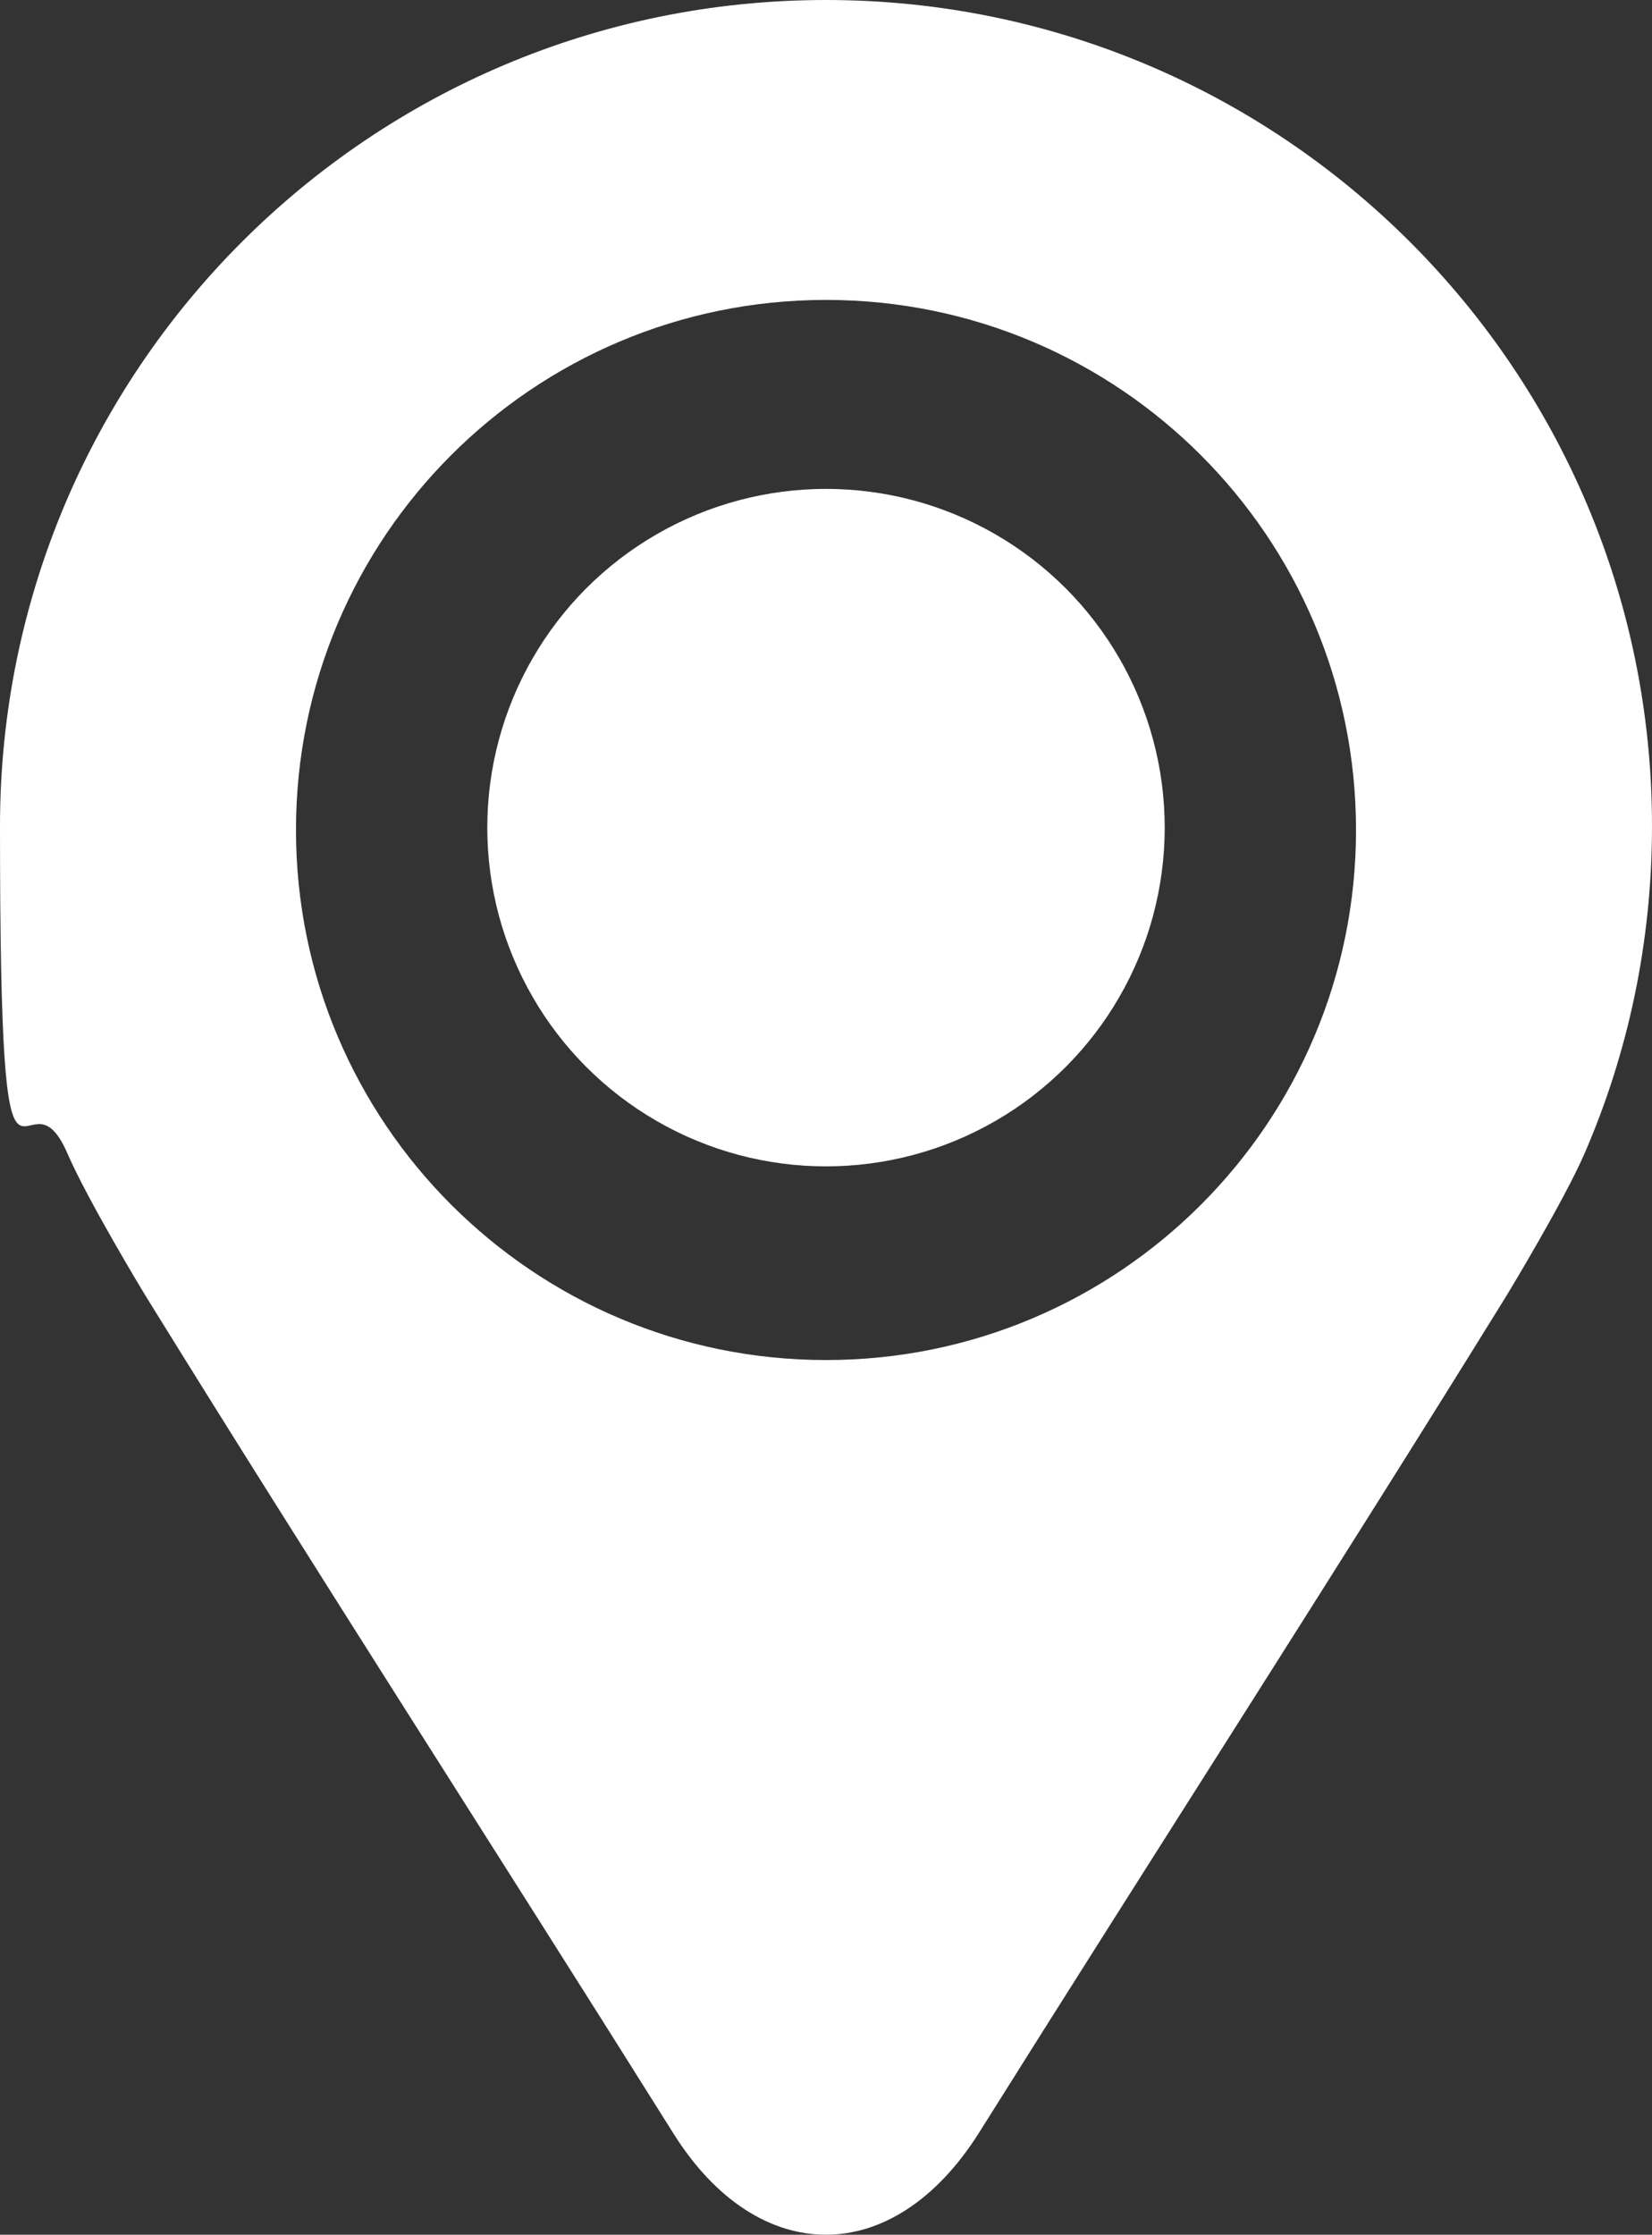
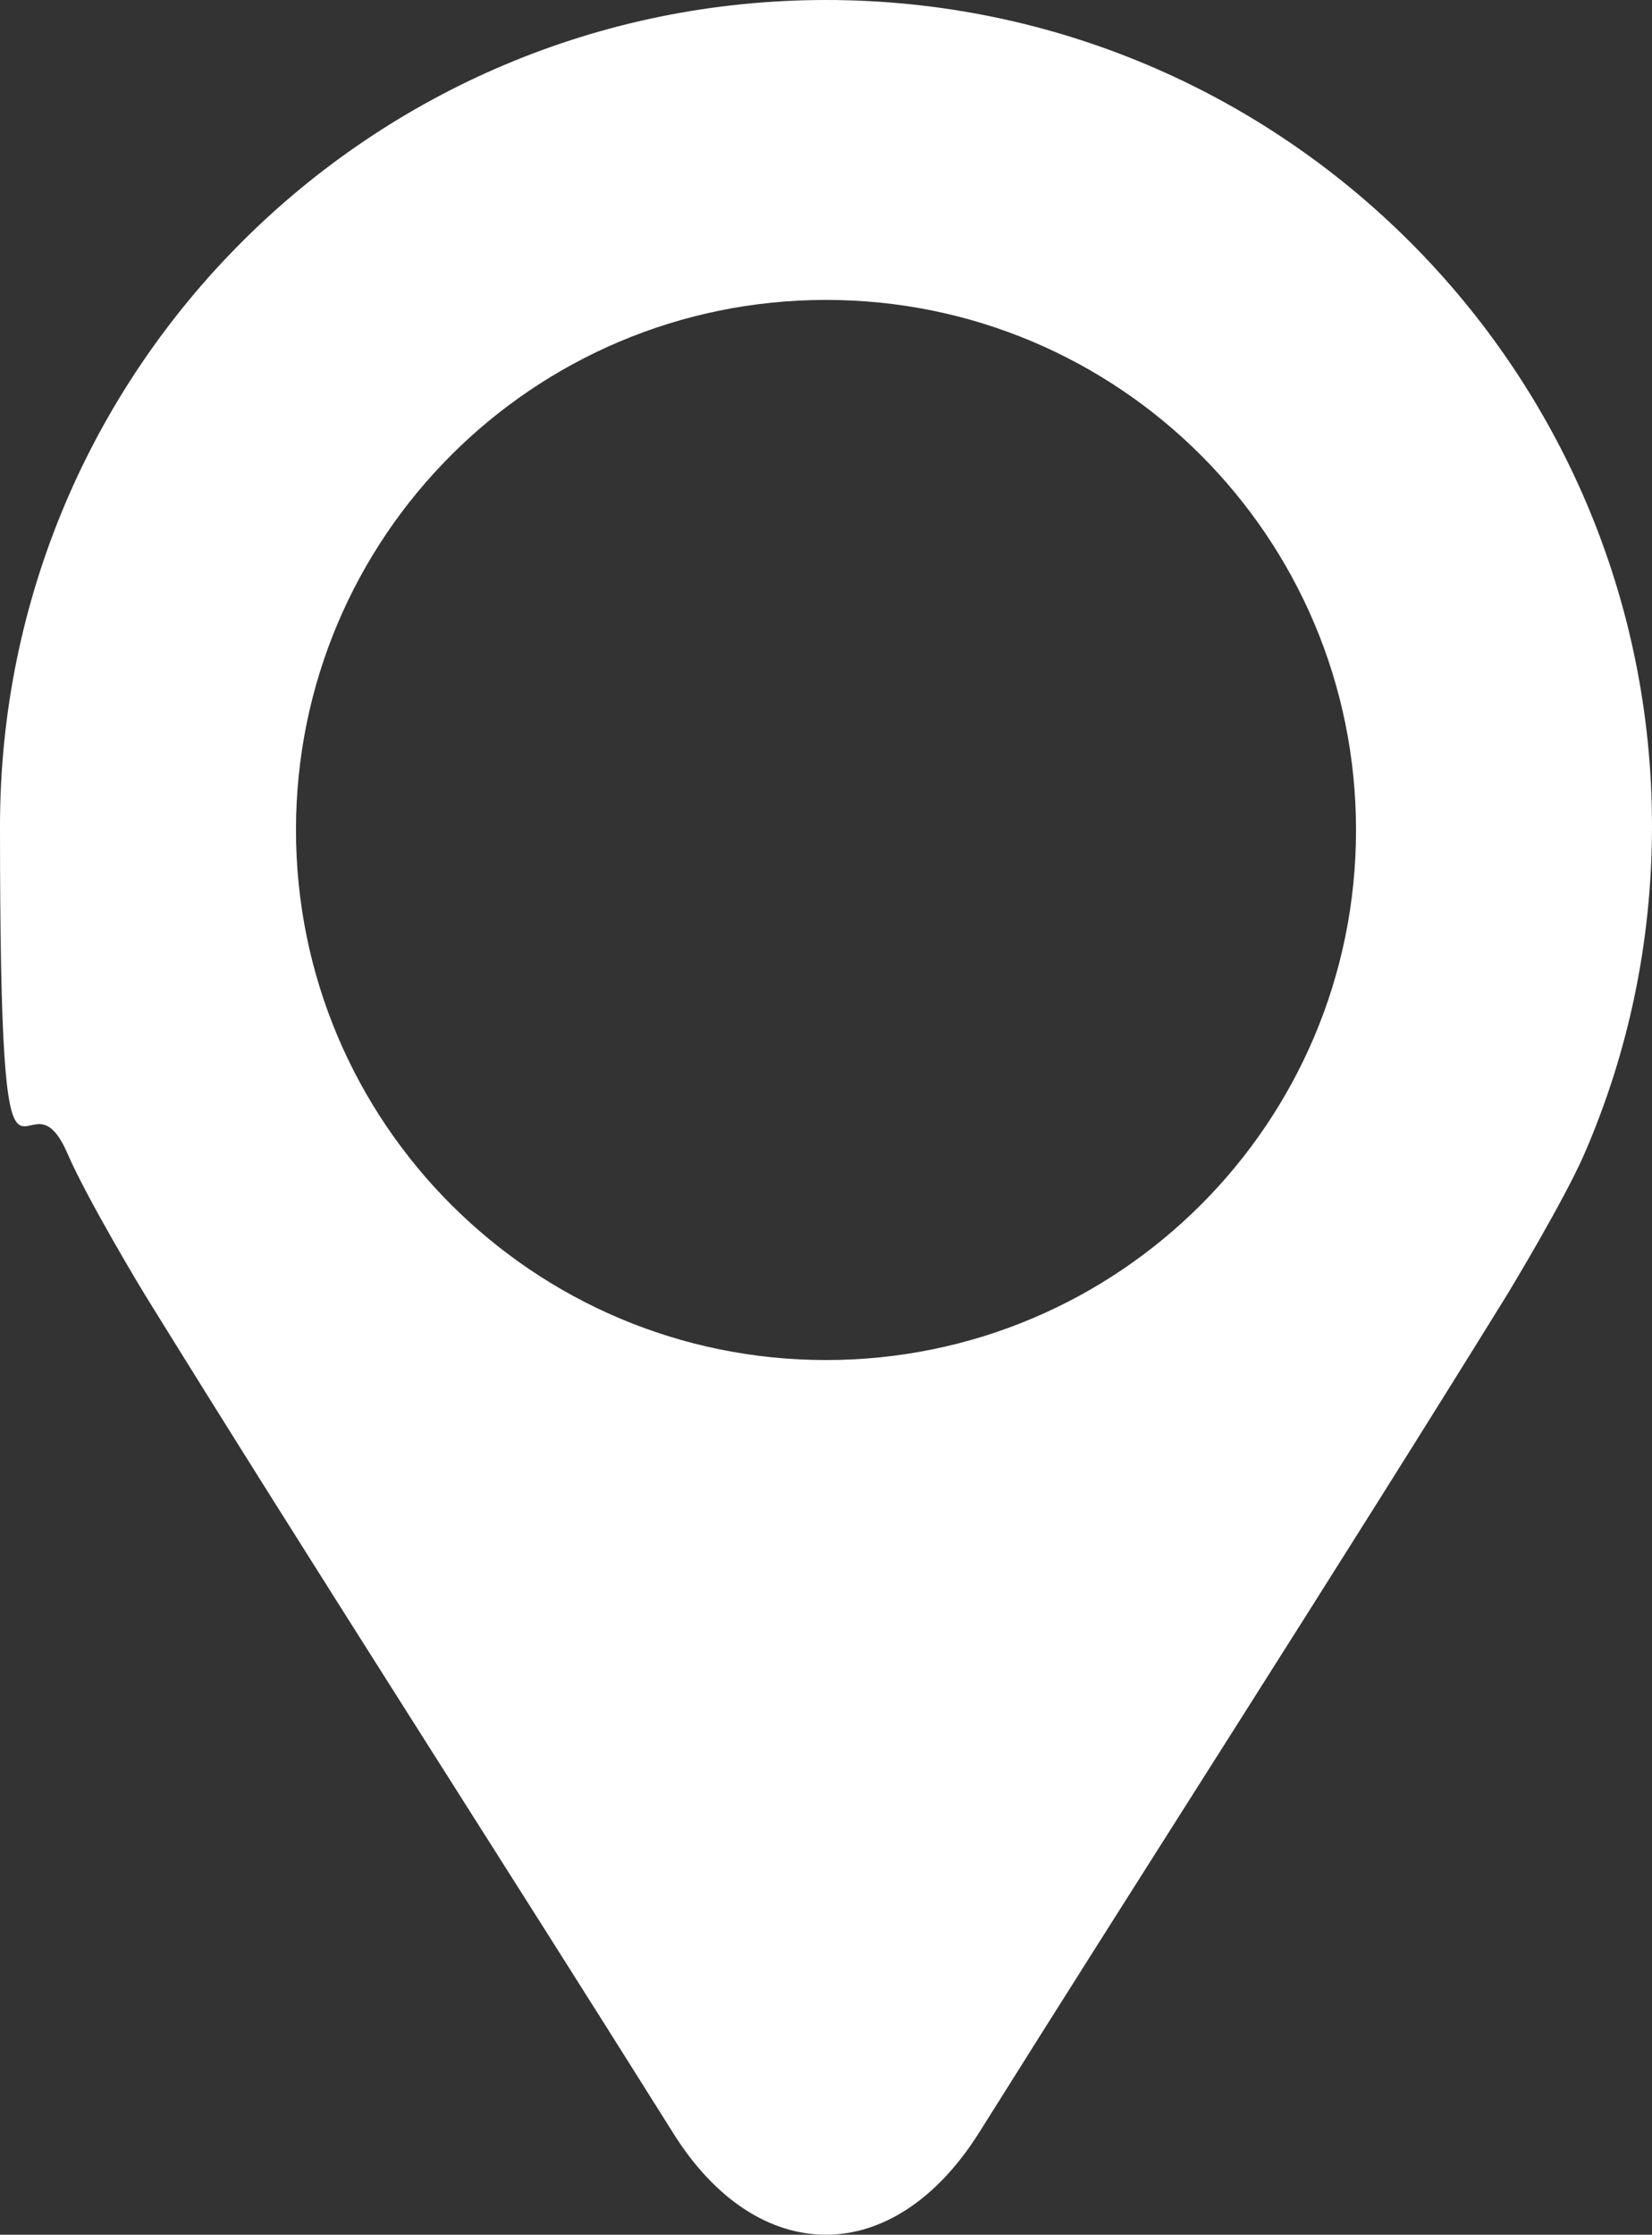
<svg xmlns="http://www.w3.org/2000/svg" version="1.1" viewBox="0 0 421.4 570">
  <rect x="0" y="0" width="421.4" height="570" fill="#333333" stroke="none" />
  <defs>
    <style>
      .cls-1 {
        fill: #fff;
      }
    </style>
  </defs>
  <g>
    <g id="_レイヤー_1" data-name="レイヤー_1">
      <path class="cls-1" d="M210.7,0h0C94.3,0,0,94.3,0,210.7s6.1,57.9,17.2,83.5c5.1,11.8,19.3,35.3,19.8,36.1,43.4,70.2,89.7,142,134.8,213.9,10.8,17.2,24.8,25.8,38.9,25.8h0c14,0,28-8.6,38.9-25.8,45.1-71.9,91.4-143.7,134.8-213.9.5-.8,14.7-24.3,19.8-36.1,11.1-25.6,17.2-53.8,17.2-83.5C421.4,94.3,327,0,210.7,0ZM210.7,346.9c-74.6,0-135.2-60.5-135.2-135.2s60.5-135.2,135.2-135.2,135.2,60.5,135.2,135.2-60.5,135.2-135.2,135.2Z" />
-       <circle class="cls-1" cx="210.7" cy="211.1" r="86.4" />
    </g>
  </g>
</svg>